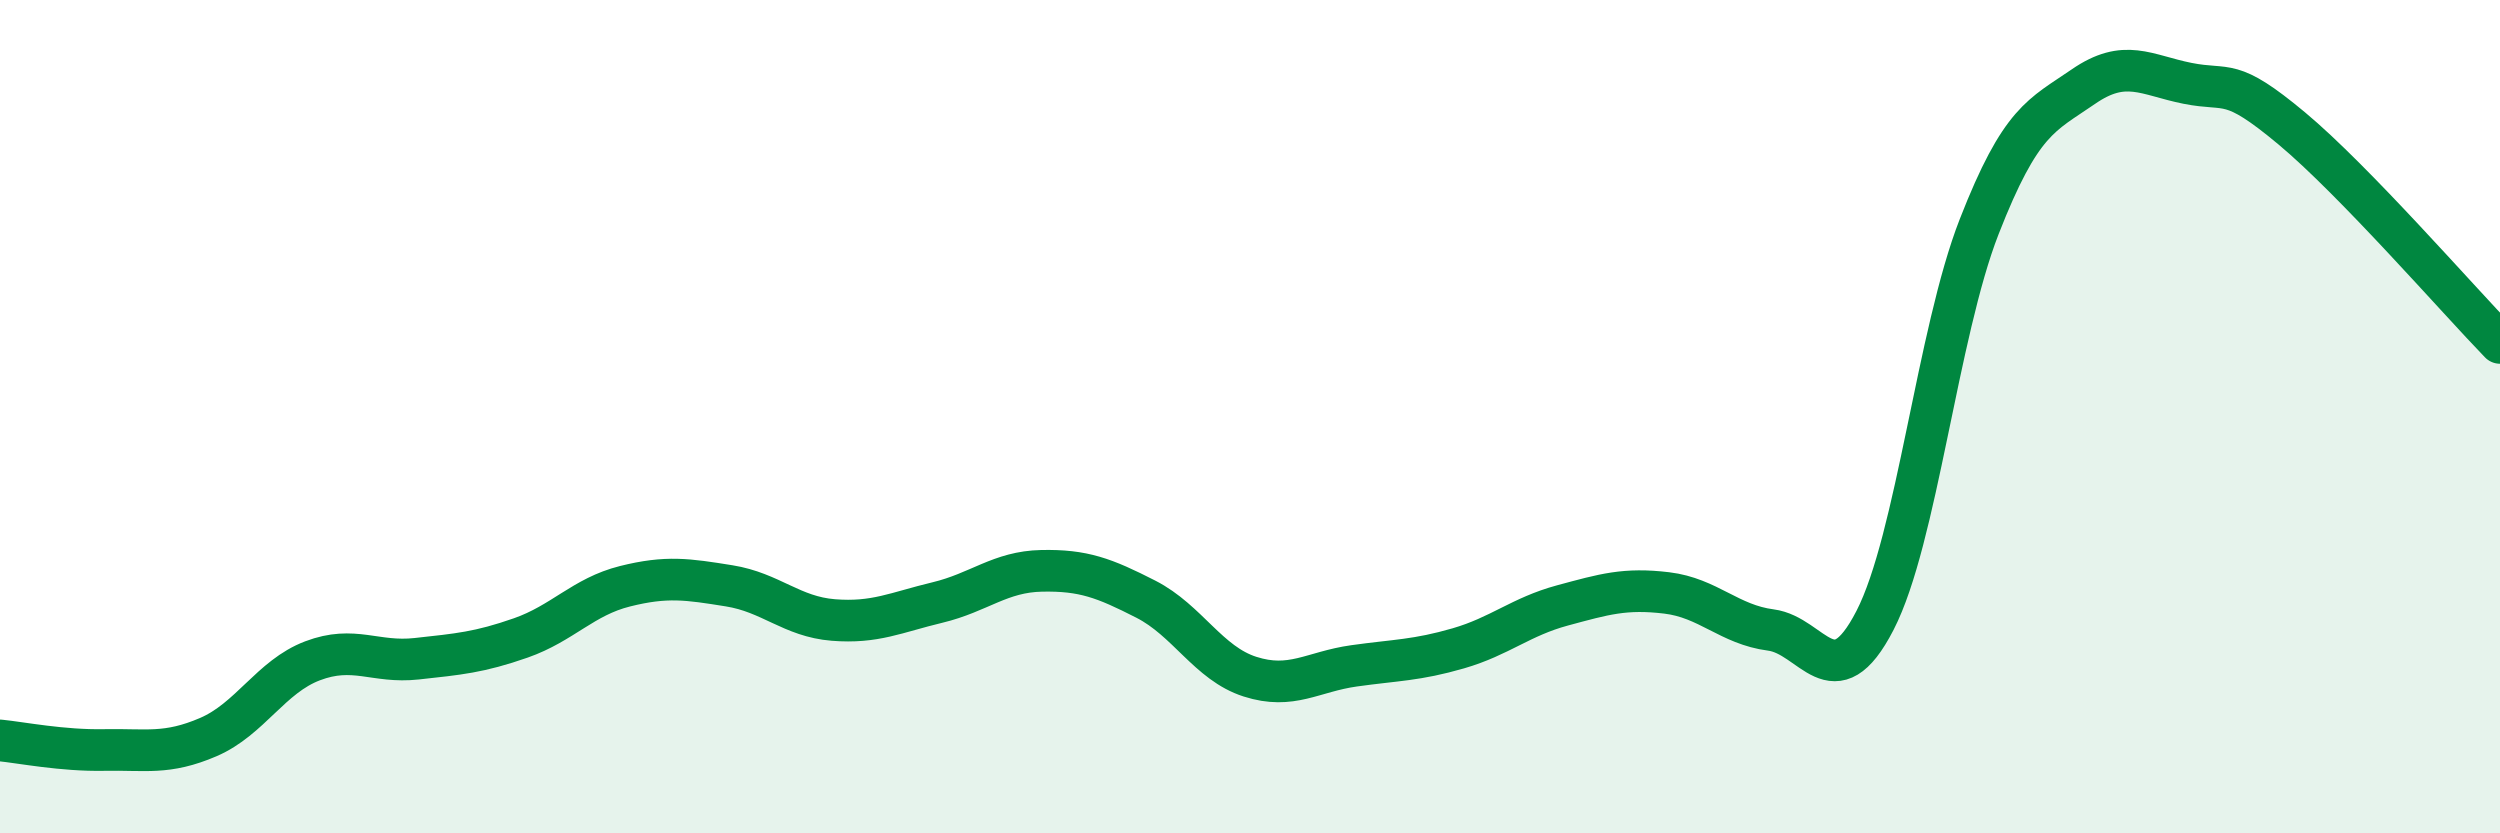
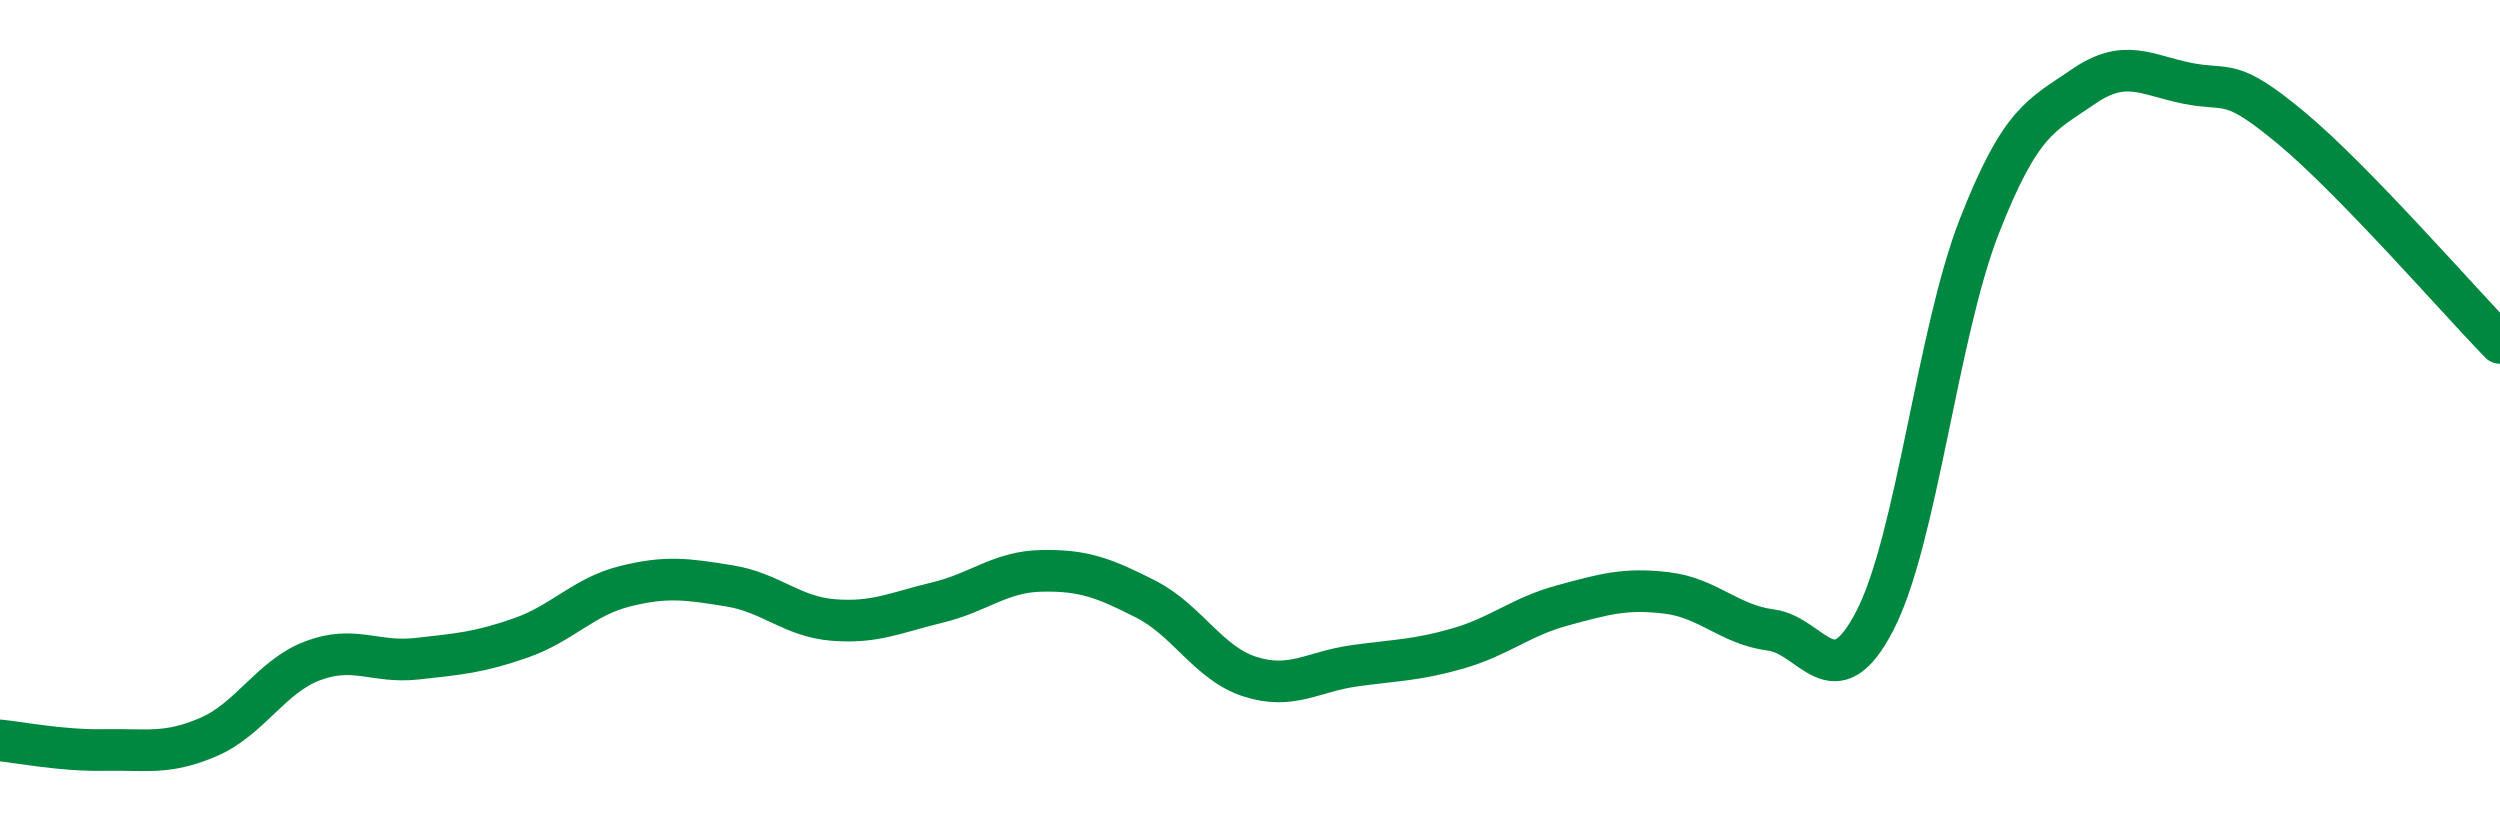
<svg xmlns="http://www.w3.org/2000/svg" width="60" height="20" viewBox="0 0 60 20">
-   <path d="M 0,17.77 C 0.5,17.82 1.5,18.02 2.5,18 C 3.5,17.98 4,18.12 5,17.69 C 6,17.26 6.5,16.24 7.5,15.86 C 8.5,15.48 9,15.92 10,15.81 C 11,15.7 11.5,15.66 12.5,15.31 C 13.5,14.96 14,14.32 15,14.07 C 16,13.82 16.5,13.9 17.5,14.06 C 18.5,14.22 19,14.8 20,14.88 C 21,14.96 21.5,14.7 22.5,14.46 C 23.5,14.22 24,13.72 25,13.7 C 26,13.68 26.5,13.87 27.5,14.38 C 28.5,14.89 29,15.92 30,16.24 C 31,16.56 31.5,16.12 32.5,15.98 C 33.5,15.84 34,15.85 35,15.56 C 36,15.27 36.5,14.8 37.5,14.53 C 38.5,14.26 39,14.11 40,14.23 C 41,14.35 41.5,14.99 42.5,15.12 C 43.5,15.25 44,16.83 45,14.89 C 46,12.95 46.5,8 47.5,5.44 C 48.5,2.88 49,2.77 50,2.08 C 51,1.39 51.5,1.8 52.5,2 C 53.5,2.2 53.5,1.83 55,3.08 C 56.5,4.33 59,7.2 60,8.23L60 20L0 20Z" fill="#008740" opacity="0.1" stroke-linecap="round" stroke-linejoin="round" />
  <path d="M 0,17.77 C 0.5,17.82 1.5,18.02 2.5,18 C 3.5,17.98 4,18.12 5,17.69 C 6,17.26 6.5,16.24 7.5,15.86 C 8.5,15.48 9,15.92 10,15.81 C 11,15.7 11.5,15.66 12.5,15.31 C 13.5,14.96 14,14.32 15,14.07 C 16,13.82 16.5,13.9 17.5,14.06 C 18.5,14.22 19,14.8 20,14.88 C 21,14.96 21.5,14.7 22.5,14.46 C 23.5,14.22 24,13.72 25,13.7 C 26,13.68 26.5,13.87 27.5,14.38 C 28.5,14.89 29,15.92 30,16.24 C 31,16.56 31.5,16.12 32.5,15.98 C 33.5,15.84 34,15.85 35,15.56 C 36,15.27 36.5,14.8 37.5,14.53 C 38.5,14.26 39,14.11 40,14.23 C 41,14.35 41.5,14.99 42.5,15.12 C 43.5,15.25 44,16.83 45,14.89 C 46,12.95 46.5,8 47.5,5.44 C 48.5,2.88 49,2.77 50,2.08 C 51,1.39 51.5,1.8 52.5,2 C 53.5,2.2 53.5,1.83 55,3.08 C 56.5,4.33 59,7.2 60,8.23" stroke="#008740" stroke-width="1" fill="none" stroke-linecap="round" stroke-linejoin="round" />
</svg>